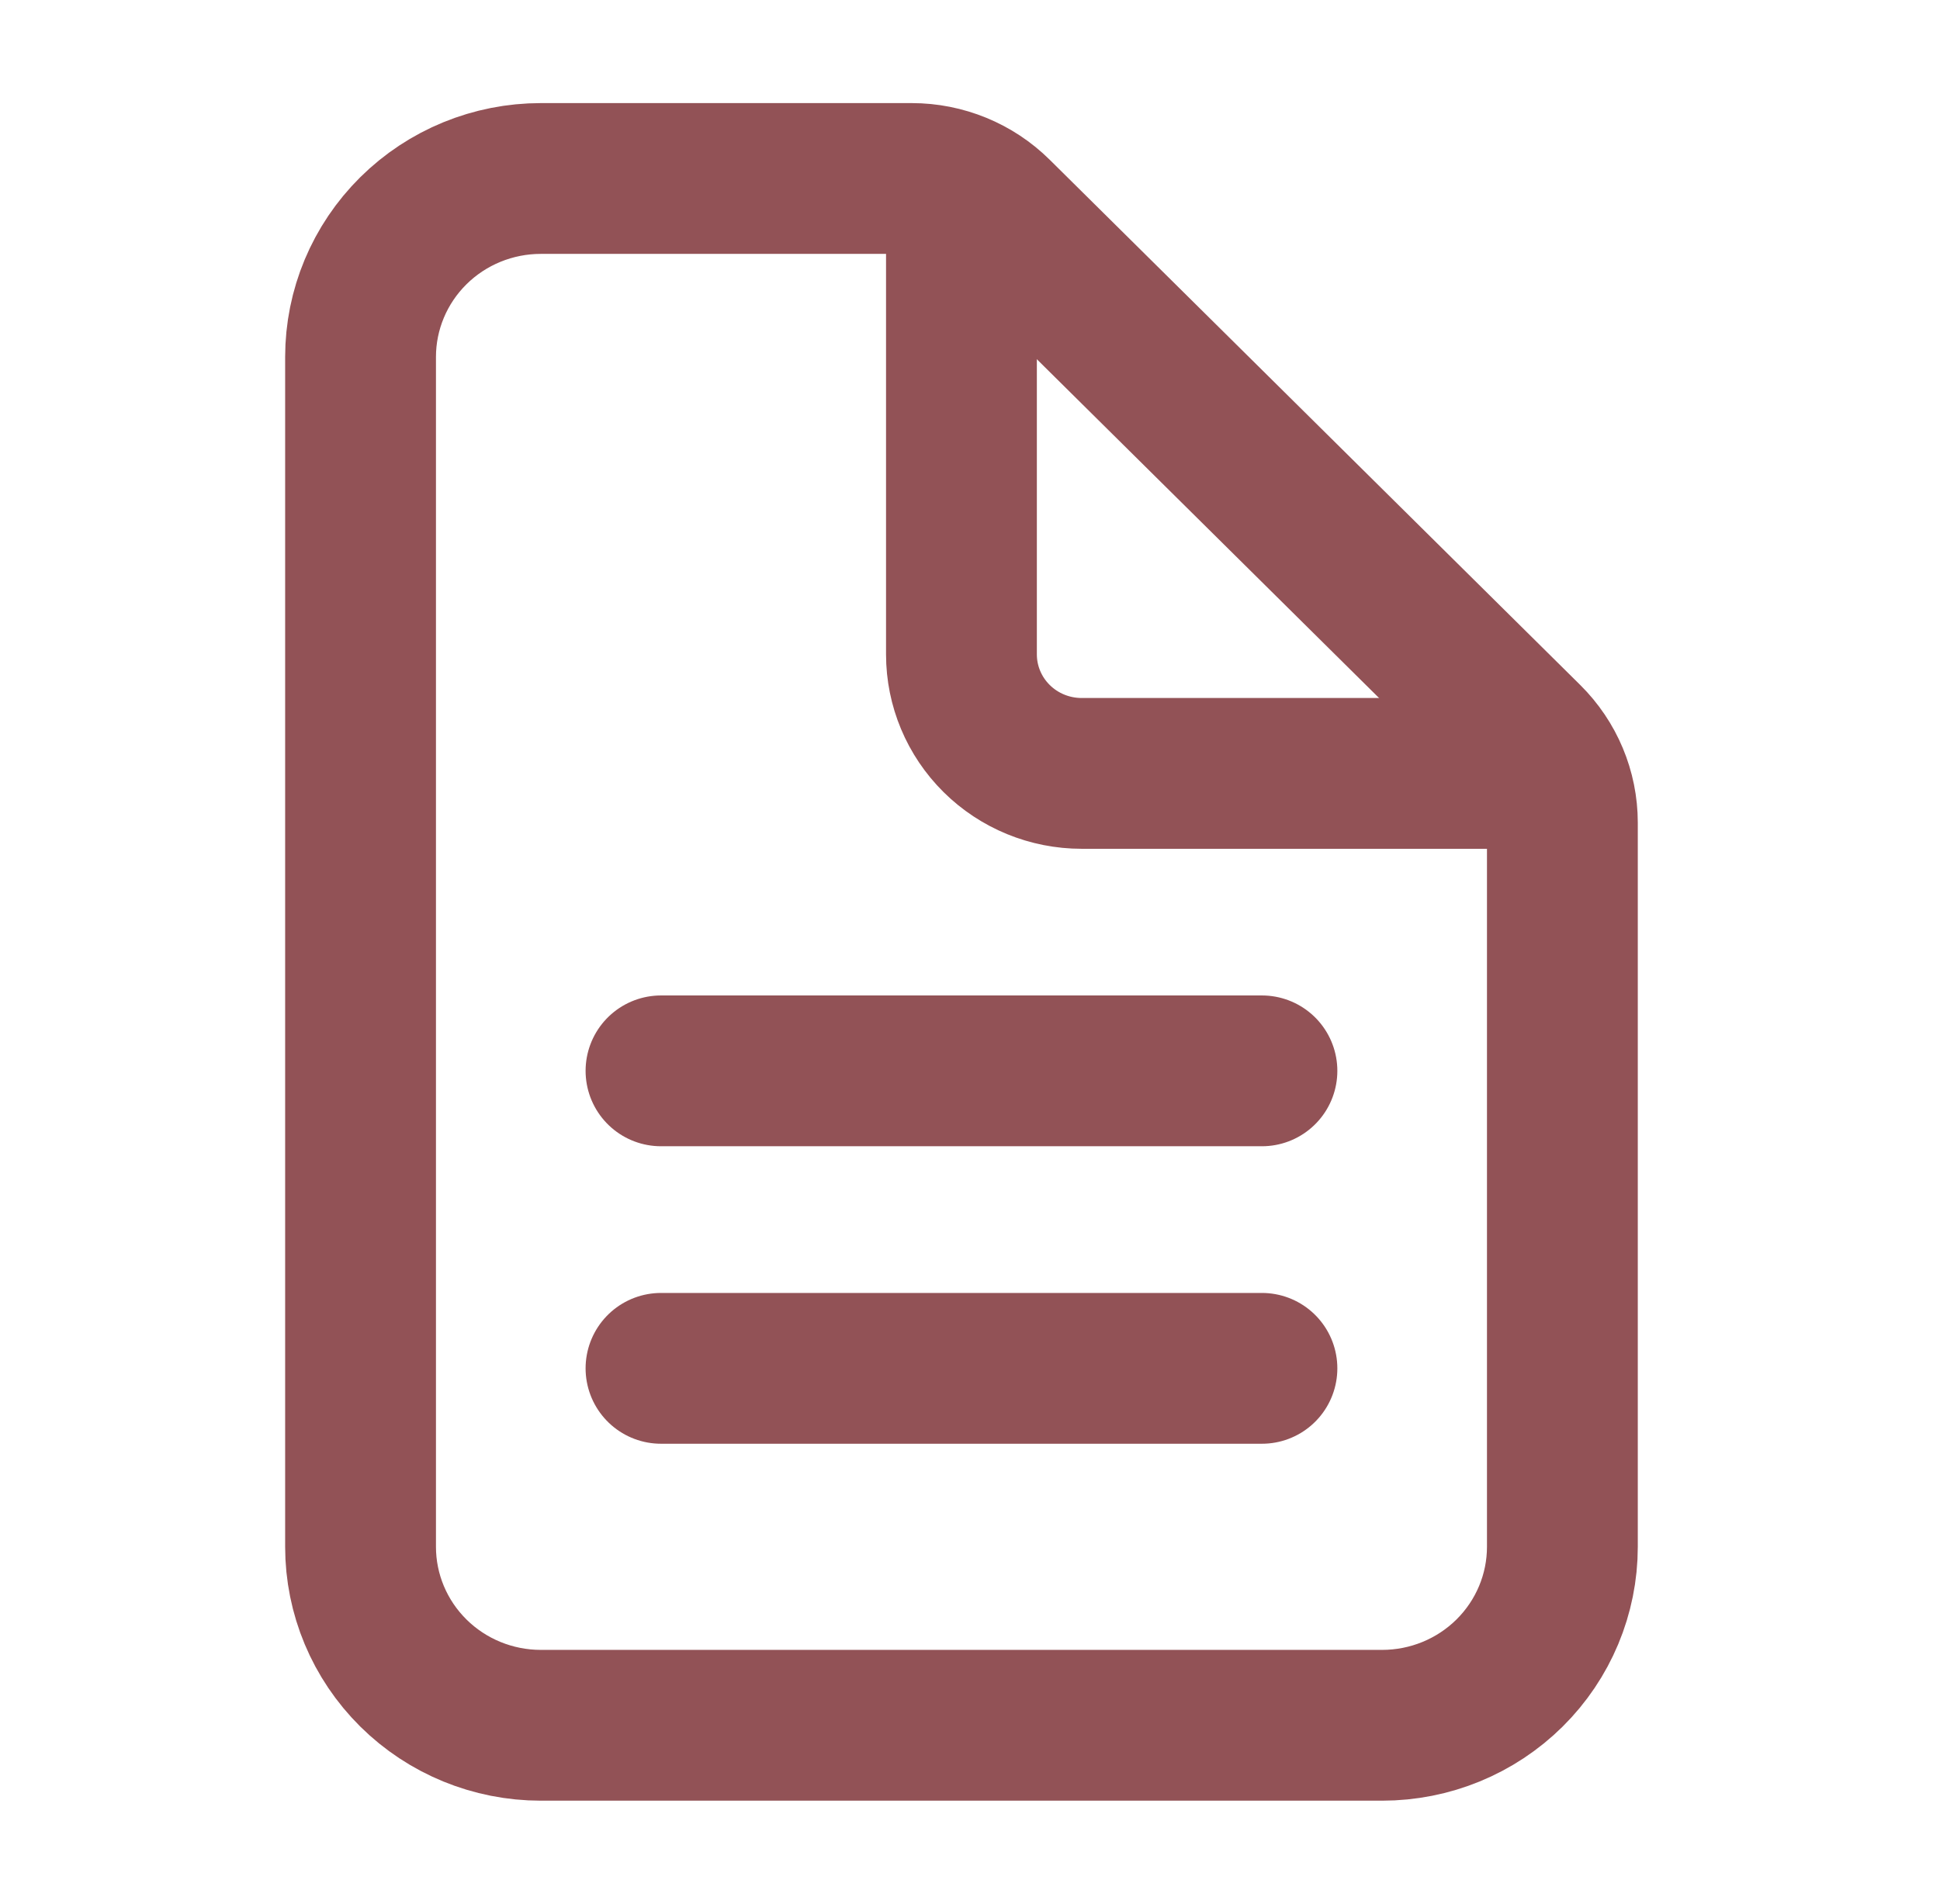
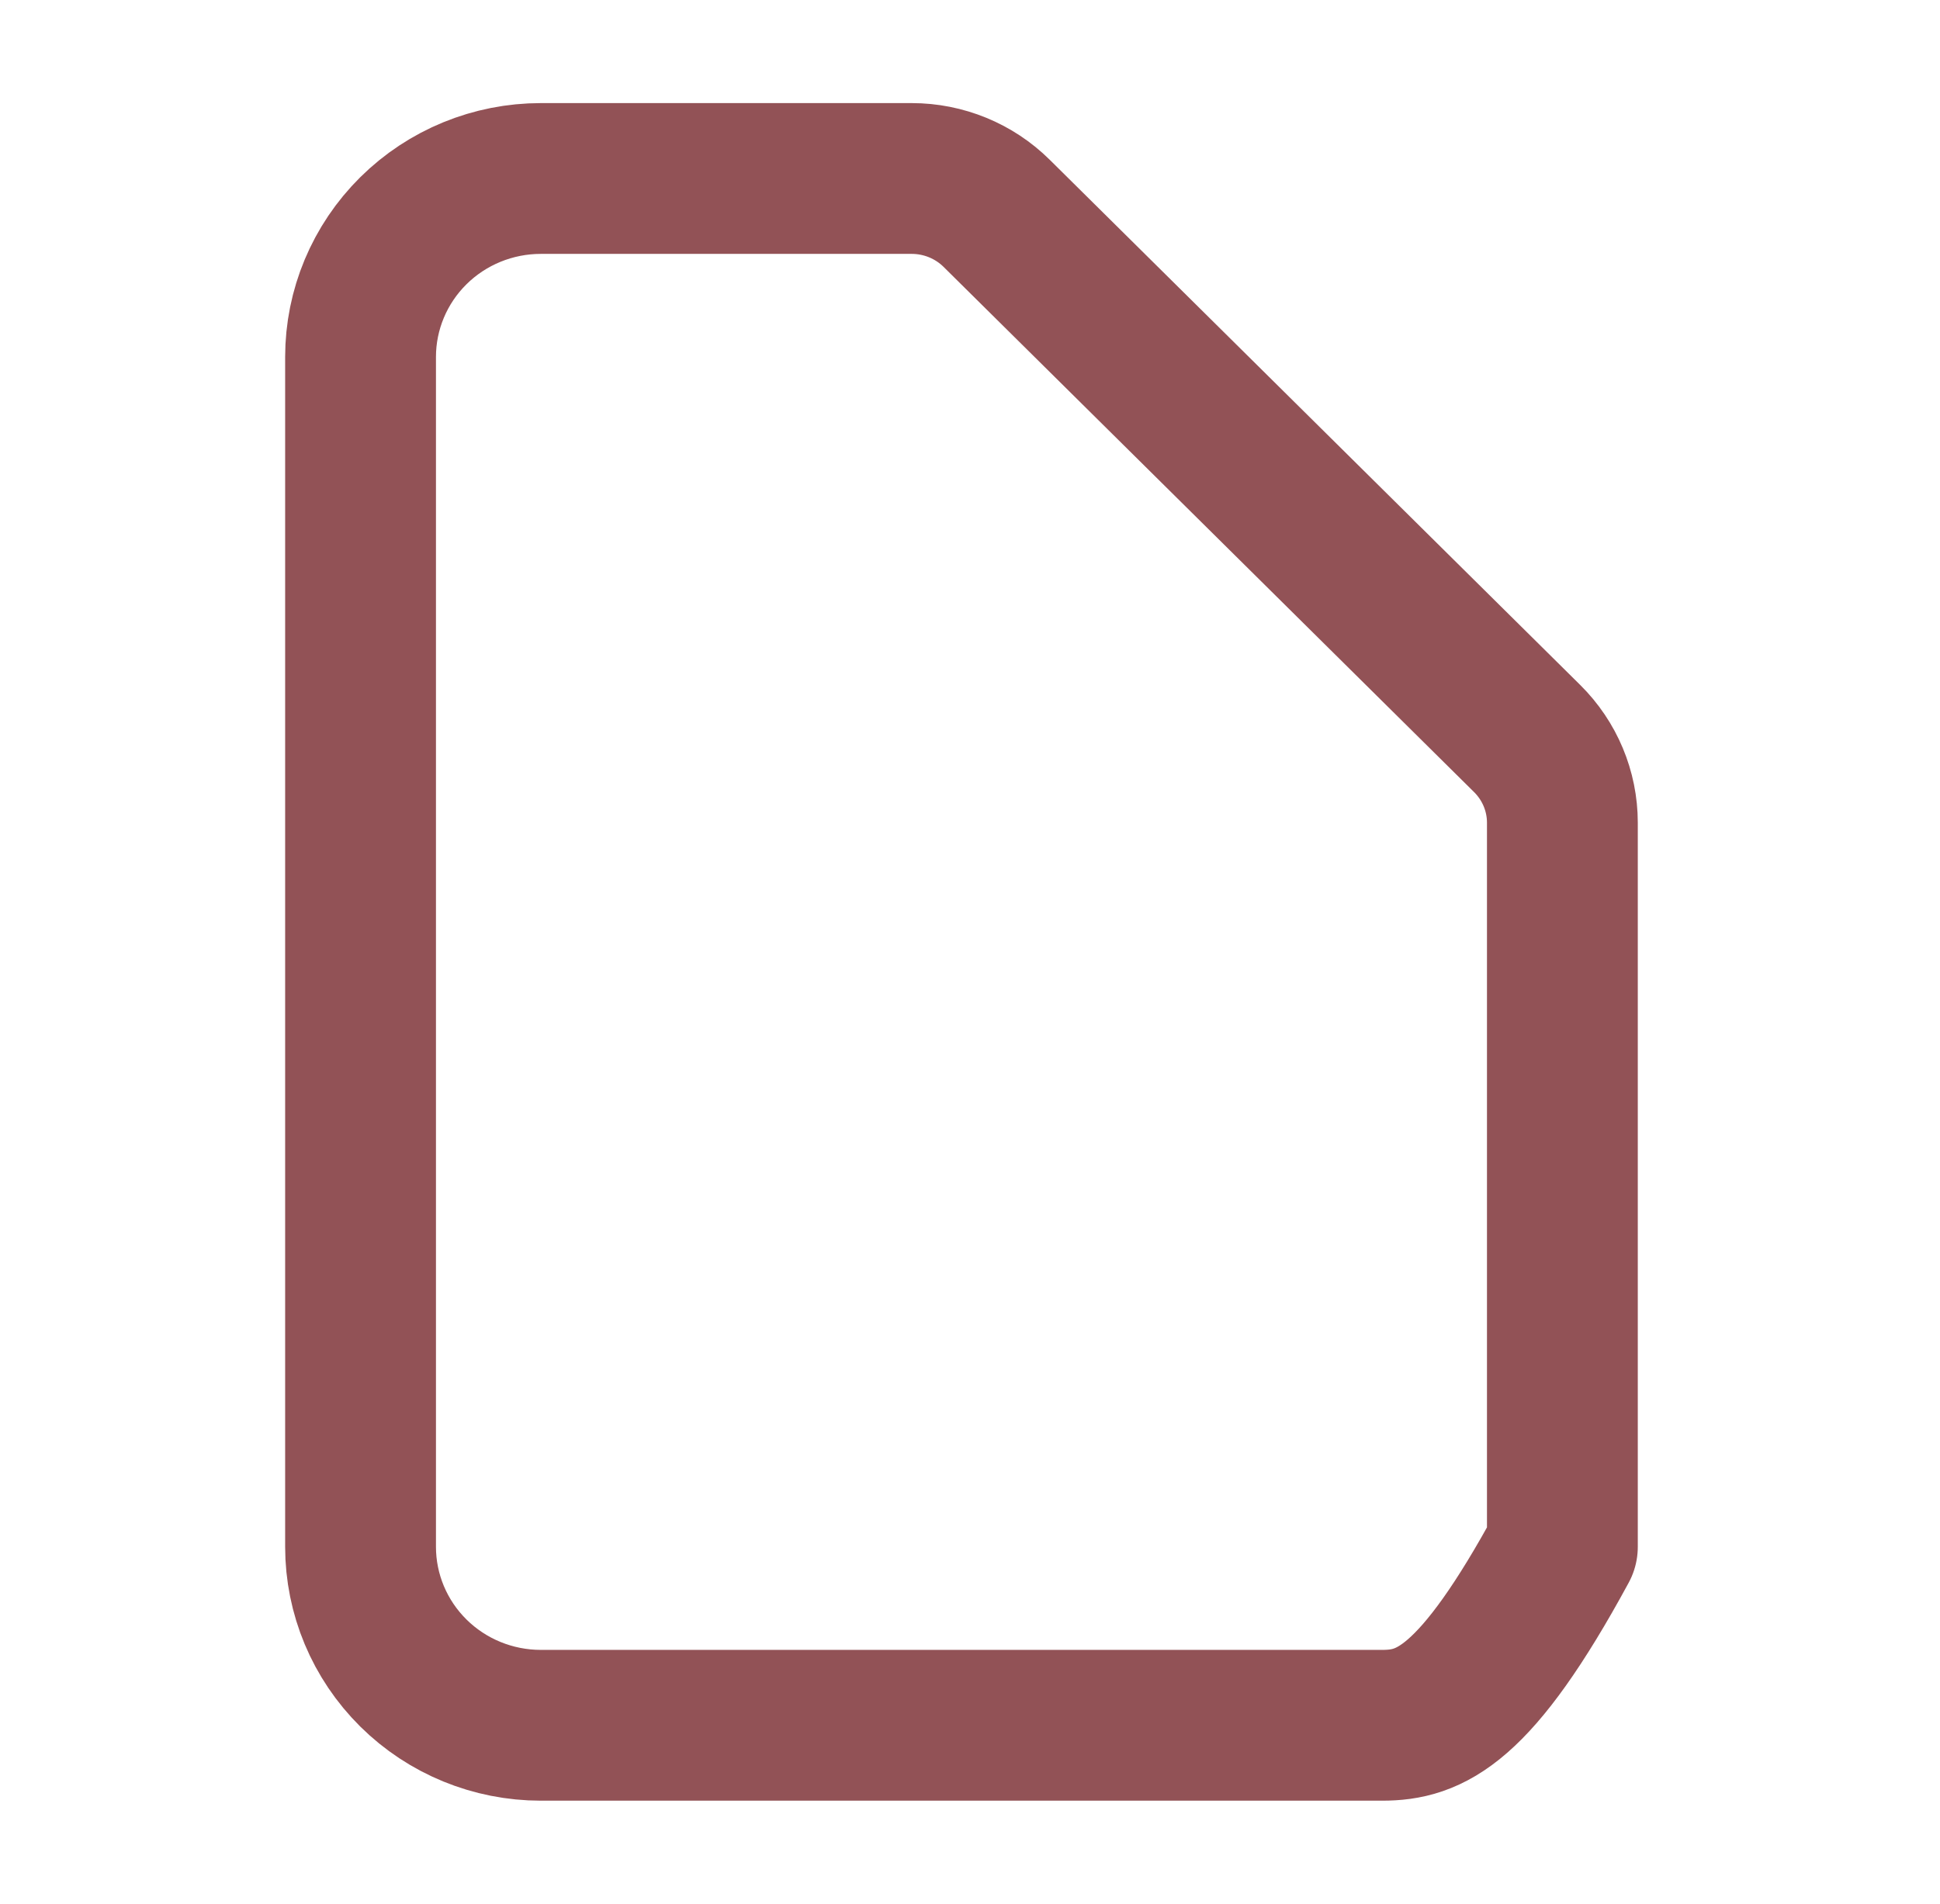
<svg xmlns="http://www.w3.org/2000/svg" width="54" height="53" viewBox="0 0 54 53" fill="none">
-   <path d="M43.489 22.903V43.062C43.489 44.38 42.96 45.644 42.019 46.576C41.078 47.508 39.802 48.031 38.471 48.031H15.054C13.723 48.031 12.447 47.508 11.506 46.576C10.565 45.644 10.036 44.38 10.036 43.062V9.938C10.036 8.62 10.565 7.356 11.506 6.424C12.447 5.492 13.723 4.969 15.054 4.969H25.377C26.264 4.969 27.115 5.318 27.742 5.939L42.509 20.561C43.136 21.182 43.489 22.025 43.489 22.903Z" stroke="#925256" stroke-width="4.198" stroke-linejoin="round" />
-   <path d="M26.762 5.797V18.219C26.762 19.097 27.115 19.94 27.742 20.561C28.369 21.182 29.22 21.531 30.108 21.531H42.653M18.399 29.812H35.126M18.399 38.094H35.126" stroke="#925256" stroke-width="4.198" stroke-linecap="round" stroke-linejoin="round" />
+   <path d="M43.489 22.903V43.062C41.078 47.508 39.802 48.031 38.471 48.031H15.054C13.723 48.031 12.447 47.508 11.506 46.576C10.565 45.644 10.036 44.38 10.036 43.062V9.938C10.036 8.62 10.565 7.356 11.506 6.424C12.447 5.492 13.723 4.969 15.054 4.969H25.377C26.264 4.969 27.115 5.318 27.742 5.939L42.509 20.561C43.136 21.182 43.489 22.025 43.489 22.903Z" stroke="#925256" stroke-width="4.198" stroke-linejoin="round" />
</svg>